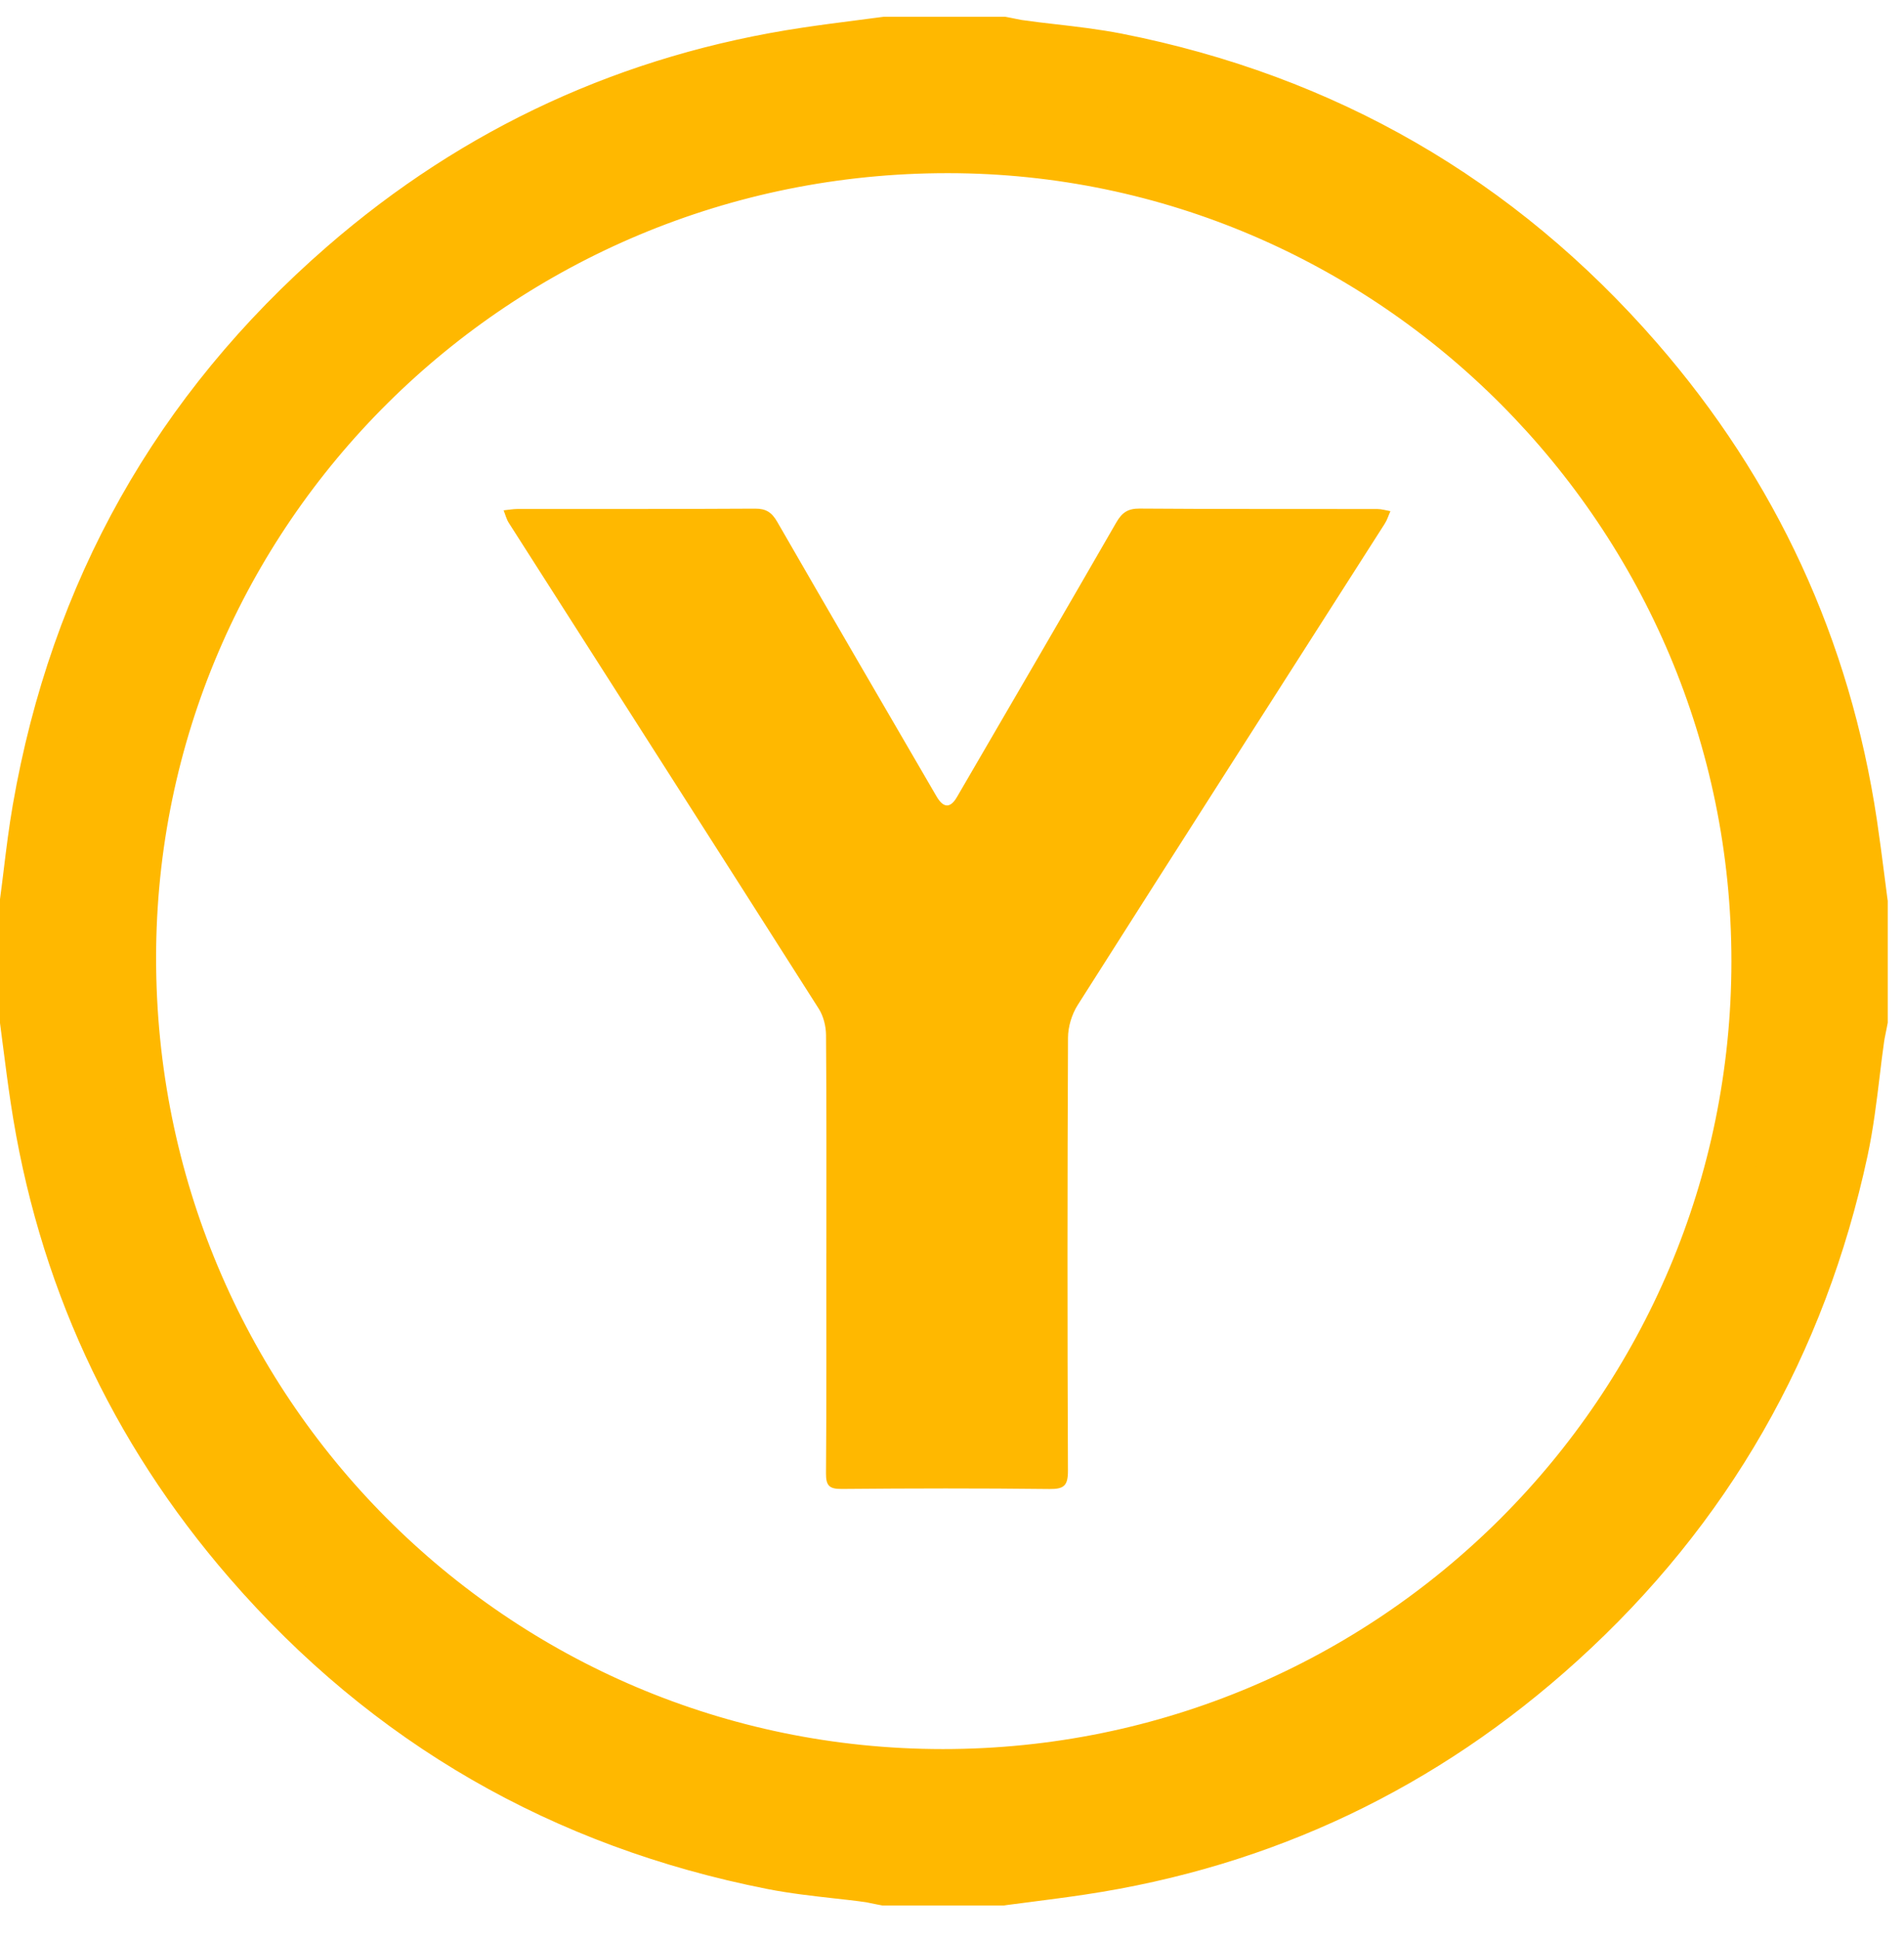
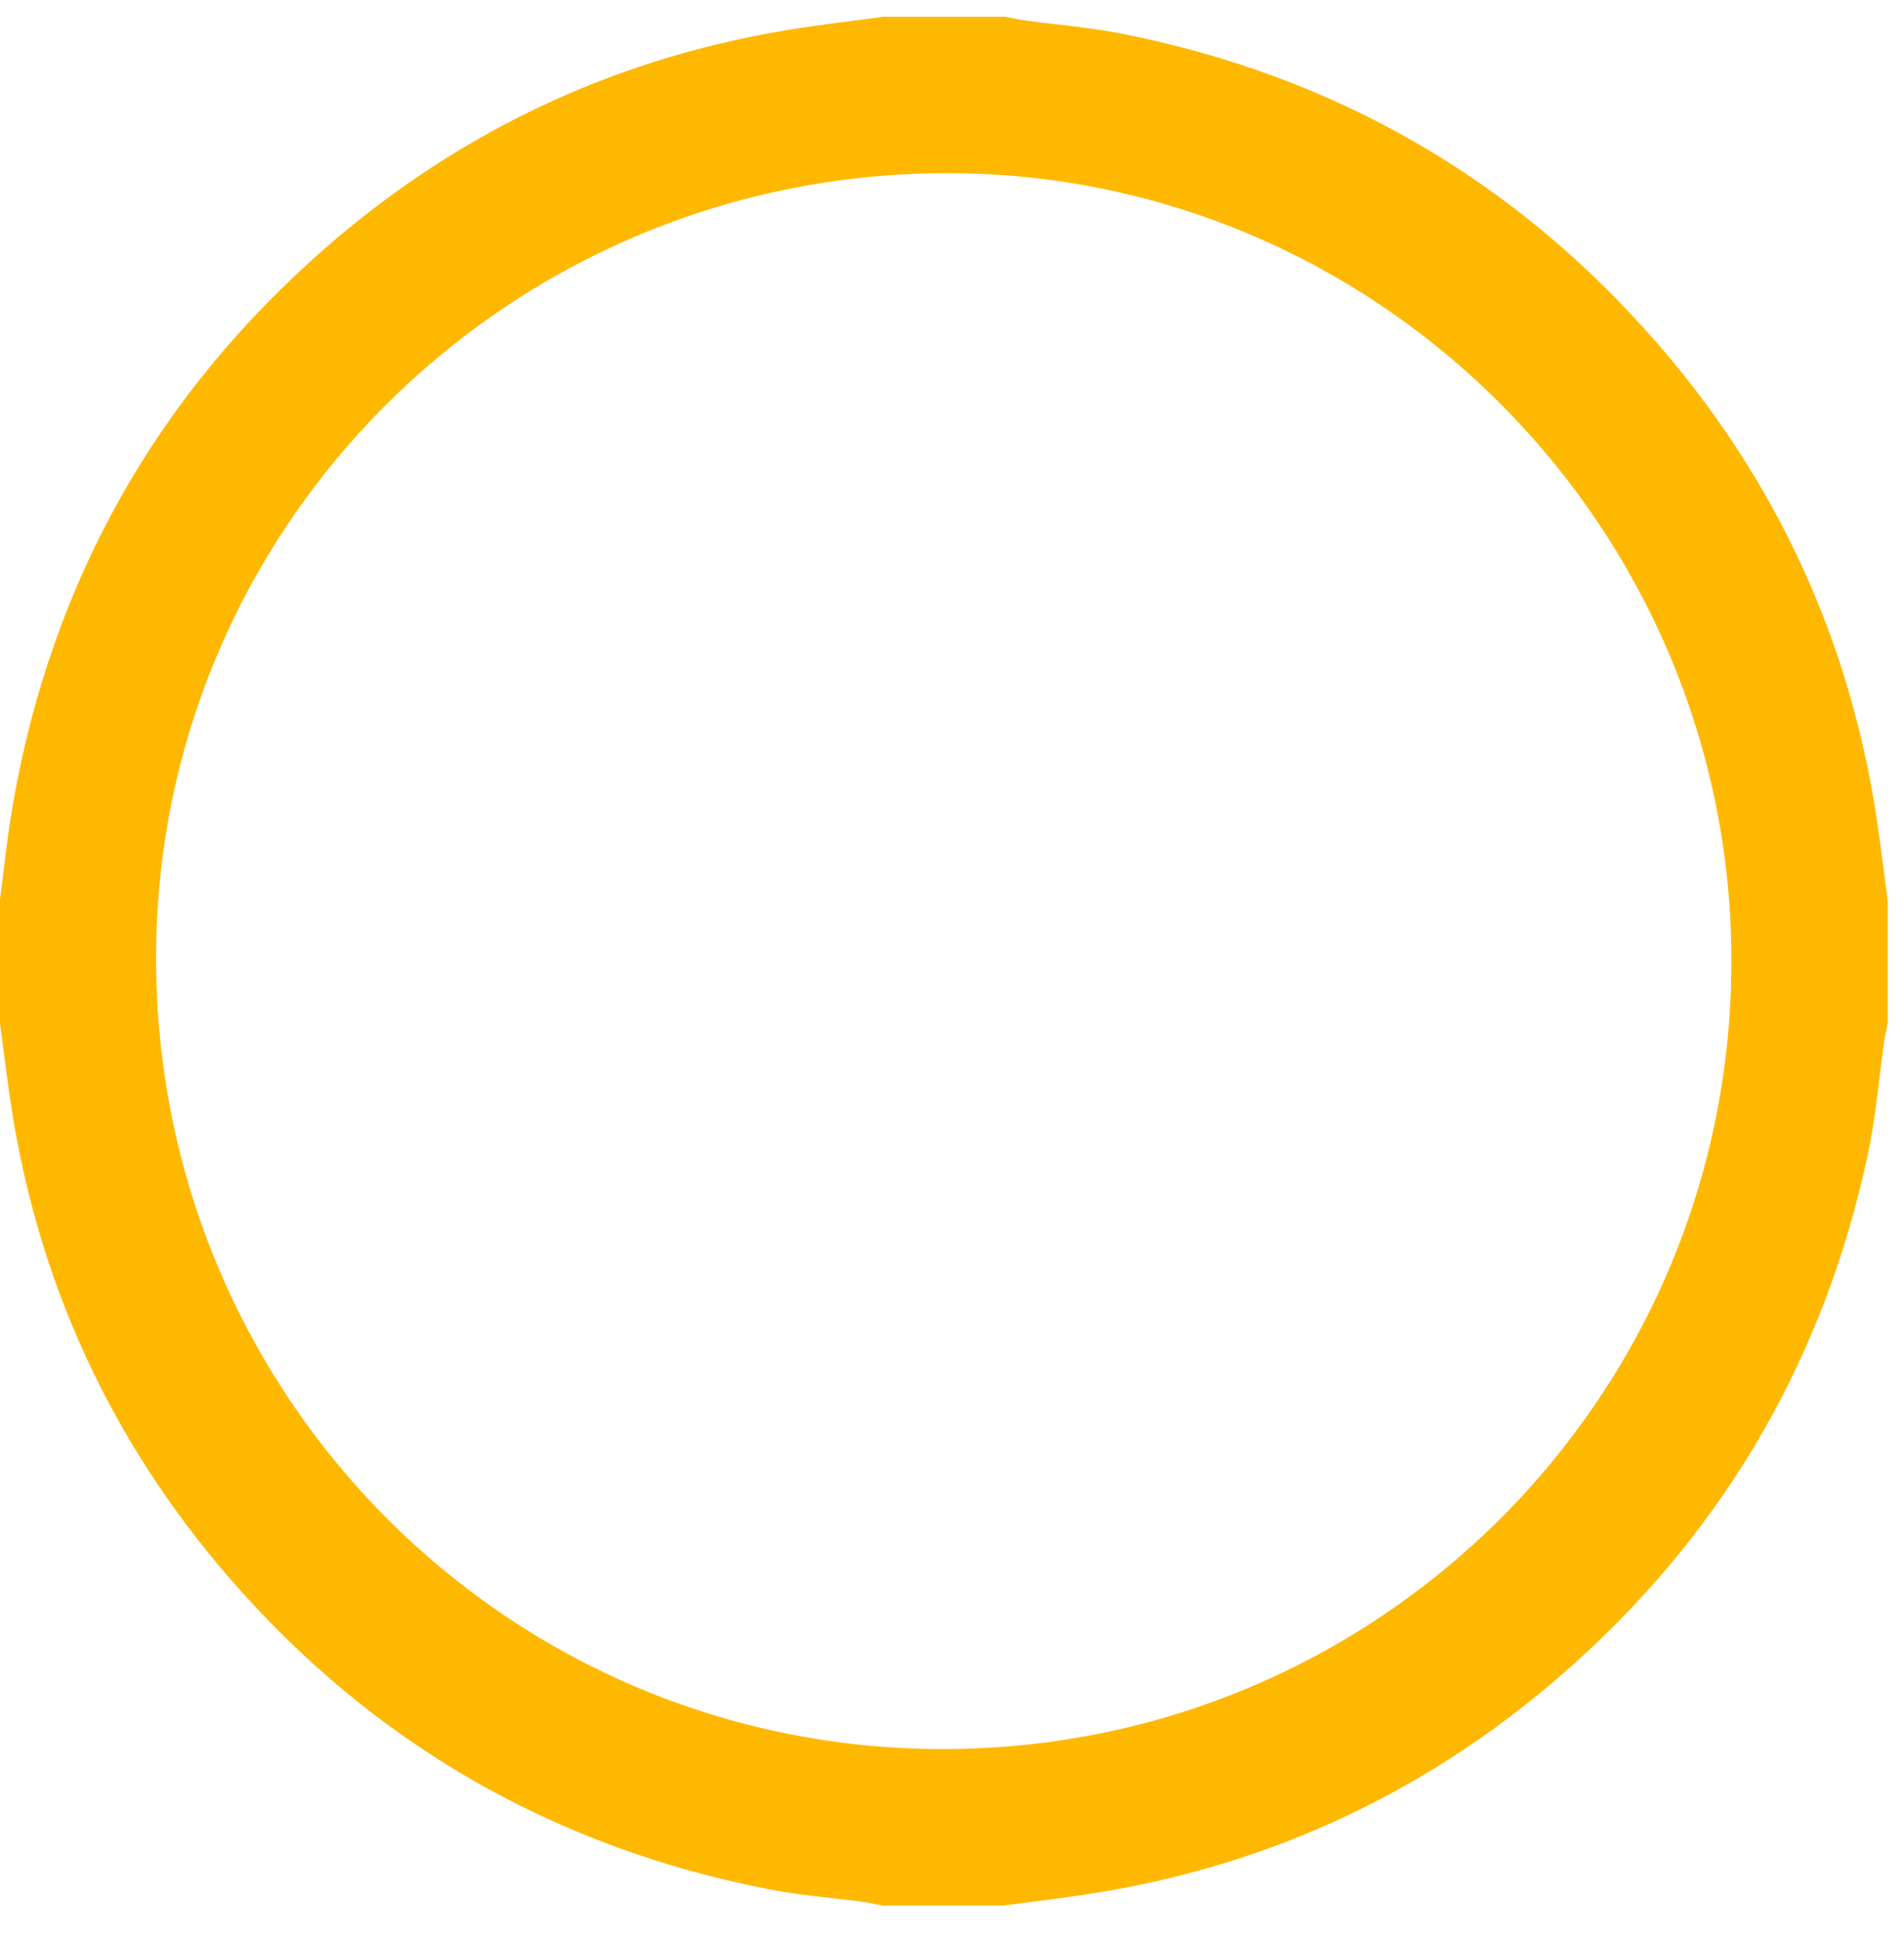
<svg xmlns="http://www.w3.org/2000/svg" width="56" height="57" viewBox="0 0 56 57" fill="none">
  <path d="M29.932 2.052L30.031 1.327C29.938 1.314 29.857 1.297 29.755 1.276C29.7 1.265 29.639 1.252 29.566 1.238L29.497 1.225H29.427H29.421H29.414H29.408H29.401H29.395H29.388H29.381H29.375H29.369H29.362H29.355H29.349H29.342H29.336H29.329H29.323H29.316H29.31H29.303H29.297H29.29H29.284H29.277H29.271H29.264H29.258H29.251H29.244H29.238H29.231H29.225H29.218H29.212H29.205H29.199H29.192H29.186H29.179H29.173H29.166H29.16H29.153H29.147H29.14H29.134H29.127H29.12H29.114H29.108H29.101H29.094H29.088H29.081H29.075H29.068H29.062H29.055H29.049H29.042H29.036H29.029H29.023H29.016H29.01H29.003H28.997H28.99H28.983H28.977H28.971H28.964H28.957H28.951H28.944H28.938H28.931H28.925H28.918H28.912H28.905H28.899H28.892H28.886H28.879H28.873H28.866H28.86H28.853H28.846H28.84H28.834H28.827H28.82H28.814H28.807H28.801H28.794H28.788H28.781H28.775H28.768H28.762H28.755H28.749H28.742H28.736H28.729H28.723H28.716H28.71H28.703H28.697H28.69H28.683H28.677H28.67H28.664H28.657H28.651H28.644H28.638H28.631H28.625H28.618H28.612H28.605H28.599H28.592H28.586H28.579H28.573H28.566H28.559H28.553H28.547H28.54H28.534H28.527H28.52H28.514H28.507H28.501H28.494H28.488H28.481H28.475H28.468H28.462H28.455H28.449H28.442H28.436H28.429H28.423H28.416H28.41H28.403H28.396H28.39H28.383H28.377H28.37H28.364H28.357H28.351H28.344H28.338H28.331H28.325H28.318H28.312H28.305H28.299H28.292H28.286H28.279H28.273H28.266H28.259H28.253H28.247H28.24H28.233H28.227H28.22H28.214H28.207H28.201H28.194H28.188H28.181H28.175H28.168H28.162H28.155H28.149H28.142H28.136H28.129H28.123H28.116H28.11H28.103H28.096H28.09H28.083H28.077H28.07H28.064H28.057H28.051H28.044H28.038H28.031H28.025H28.018H28.012H28.005H27.999H27.992H27.986H27.979H27.973H27.966H27.959H27.953H27.947H27.94H27.933H27.927H27.92H27.914H27.907H27.901H27.894H27.888H27.881H27.875H27.868H27.862H27.855H27.849H27.842H27.836H27.829H27.823H27.816H27.809H27.803H27.797H27.79H27.783H27.777H27.77H27.764H27.757H27.751H27.744H27.738H27.731H27.725H27.718H27.712H27.705H27.699H27.692H27.686H27.679H27.672H27.666H27.66H27.653H27.646H27.64H27.633H27.627H27.62H27.614H27.607H27.601H27.594H27.588H27.581H27.575H27.568H27.562H27.555H27.549H27.542H27.536H27.529H27.523H27.516H27.509H27.503H27.496H27.49H27.483H27.477H27.47H27.464H27.457H27.451H27.444H27.438H27.431H27.425H27.418H27.412H27.405H27.399H27.392H27.386H27.379H27.372H27.366H27.36H27.353H27.346H27.34H27.333H27.327H27.32H27.314H27.307H27.301H27.294H27.288H27.281H27.275H27.268H27.262H27.255H27.249H27.242H27.236H27.229H27.223H27.216H27.209H27.203H27.196H27.19H27.183H27.177H27.17H27.164H27.157H27.151H27.144H27.138H27.131H27.125H27.118H27.112H27.105H27.099H27.092H27.086H27.079H27.073H27.066H27.059H27.053H27.046H27.04H27.033H27.027H27.02H27.014H27.007H27.001H26.994H26.988H26.981H26.975H26.968H26.962H26.955H26.949H26.942H26.936H26.929H26.922H26.916H26.909H26.903H26.896H26.89H26.883H26.877H26.87H26.864H26.857H26.851H26.844H26.838H26.831H26.825H26.818H26.812H26.805H26.799H26.792H26.785H26.779H26.773H26.766H26.759H26.753H26.746H26.74H26.733H26.727H26.72H26.714H26.707H26.701H26.694H26.688H26.681H26.675H26.668H26.662H26.655H26.648H26.642H26.636H26.629H26.622H26.616H26.609H26.603H26.596H26.59H26.583H26.577H26.57H26.564H26.557H26.551H26.544H26.538H26.531H26.525H26.518H26.512H26.505H26.498H26.492H26.485H26.479H26.472H26.466H26.459H26.453H26.446H26.44H26.433H26.427H26.42H26.414H26.407H26.401H26.394H26.388H26.381H26.375H26.368H26.361H26.355H26.348H26.342H26.335H26.329H26.322H26.316H26.309H26.303H26.296H26.29H26.283H26.277H26.27H26.264H26.257H26.251H26.244H26.238H26.231H26.224H26.218H26.211H26.205H26.198H26.192H26.185H26.179H26.172H26.166H26.159H26.153H26.146H26.14H26.133H26.127H26.12H26.114H26.107H26.101H26.094H26.087H26.039L25.991 1.231C25.764 1.261 25.534 1.291 25.302 1.321C24.777 1.388 24.244 1.457 23.717 1.536C18.575 2.305 14.019 4.398 10.098 7.803L10.098 7.803C5.208 12.051 2.207 17.403 1.098 23.787C0.989 24.413 0.91 25.056 0.834 25.678C0.8 25.954 0.767 26.227 0.731 26.491L0.725 26.539V26.587V26.594V26.601V26.607V26.614V26.62V26.627V26.633V26.64V26.646V26.653V26.659V26.666V26.672V26.679V26.685V26.692V26.698V26.705V26.711V26.718V26.724V26.731V26.738V26.744V26.751V26.757V26.764V26.77V26.777V26.783V26.79V26.796V26.803V26.809V26.816V26.822V26.829V26.835V26.842V26.848V26.855V26.861V26.868V26.875V26.881V26.888V26.894V26.901V26.907V26.914V26.92V26.927V26.933V26.94V26.946V26.953V26.959V26.966V26.972V26.979V26.985V26.992V26.998V27.005V27.012V27.018V27.025V27.031V27.038V27.044V27.051V27.057V27.064V27.07V27.077V27.083V27.09V27.096V27.103V27.109V27.116V27.122V27.129V27.136V27.142V27.148V27.155V27.162V27.168V27.175V27.181V27.188V27.194V27.201V27.207V27.214V27.22V27.227V27.233V27.24V27.246V27.253V27.259V27.266V27.273V27.279V27.285V27.292V27.299V27.305V27.312V27.318V27.325V27.331V27.338V27.344V27.351V27.357V27.364V27.37V27.377V27.383V27.39V27.396V27.403V27.409V27.416V27.422V27.429V27.436V27.442V27.449V27.455V27.462V27.468V27.475V27.481V27.488V27.494V27.501V27.507V27.514V27.52V27.527V27.533V27.54V27.546V27.553V27.559V27.566V27.573V27.579V27.586V27.592V27.599V27.605V27.612V27.618V27.625V27.631V27.638V27.644V27.651V27.657V27.664V27.67V27.677V27.683V27.69V27.696V27.703V27.709V27.716V27.723V27.729V27.736V27.742V27.749V27.755V27.762V27.768V27.775V27.781V27.788V27.794V27.801V27.807V27.814V27.82V27.827V27.833V27.84V27.846V27.853V27.86V27.866V27.872V27.879V27.886V27.892V27.899V27.905V27.912V27.918V27.925V27.931V27.938V27.944V27.951V27.957V27.964V27.97V27.977V27.983V27.99V27.996V28.003V28.009V28.016V28.023V28.029V28.036V28.042V28.049V28.055V28.062V28.068V28.075V28.081V28.088V28.094V28.101V28.107V28.114V28.12V28.127V28.133V28.14V28.146V28.153V28.16V28.166V28.172V28.179V28.186V28.192V28.199V28.205V28.212V28.218V28.225V28.231V28.238V28.244V28.251V28.257V28.264V28.27V28.277V28.283V28.29V28.297V28.303V28.309V28.316V28.323V28.329V28.336V28.342V28.349V28.355V28.362V28.368V28.375V28.381V28.388V28.394V28.401V28.407V28.414V28.42V28.427V28.433V28.44V28.447V28.453V28.459V28.466V28.473V28.479V28.486V28.492V28.499V28.505V28.512V28.518V28.525V28.531V28.538V28.544V28.551V28.557V28.564V28.57V28.577V28.583V28.59V28.596V28.603V28.61V28.616V28.623V28.629V28.636V28.642V28.649V28.655V28.662V28.668V28.675V28.681V28.688V28.694V28.701V28.707V28.714V28.72V28.727V28.733V28.74V28.747V28.753V28.759V28.766V28.773V28.779V28.786V28.792V28.799V28.805V28.812V28.818V28.825V28.831V28.838V28.844V28.851V28.857V28.864V28.87V28.877V28.883V28.89V28.896V28.903V28.91V28.916V28.923V28.929V28.936V28.942V28.949V28.955V28.962V28.968V28.975V28.981V28.988V28.994V29.001V29.007V29.014V29.02V29.027V29.034V29.04V29.047V29.053V29.059V29.066V29.073V29.079V29.086V29.092V29.099V29.105V29.112V29.118V29.125V29.131V29.138V29.144V29.151V29.157V29.164V29.17V29.177V29.183V29.19V29.197V29.203V29.21V29.216V29.223V29.229V29.236V29.242V29.249V29.255V29.262V29.268V29.275V29.281V29.288V29.294V29.301V29.307V29.314V29.32V29.327V29.334V29.34V29.346V29.353V29.36V29.366V29.373V29.379V29.386V29.392V29.399V29.405V29.412V29.418V29.425V29.431V29.438V29.444V29.451V29.457V29.464V29.471V29.477V29.483V29.49V29.497V29.503V29.51V29.516V29.523V29.529V29.536V29.542V29.549V29.555V29.562V29.568V29.575V29.581V29.588V29.594V29.601V29.608V29.614V29.62V29.627V29.634V29.64V29.647V29.653V29.66V29.666V29.673V29.679V29.686V29.692V29.699V29.705V29.712V29.718V29.725V29.731V29.738V29.744V29.751V29.758V29.764V29.771V29.777V29.784V29.79V29.797V29.803V29.81V29.816V29.823V29.829V29.836V29.842V29.849V29.855V29.862V29.869V29.875V29.881V29.888V29.895V29.901V29.908V29.914V29.921V29.927V29.976L0.731 30.024C0.762 30.252 0.791 30.483 0.821 30.717C0.888 31.24 0.957 31.773 1.036 32.298C1.806 37.441 3.901 41.995 7.303 45.918C11.405 50.65 16.569 53.609 22.707 54.819C23.34 54.944 24.009 55.018 24.64 55.089C24.933 55.121 25.218 55.153 25.487 55.188L25.489 55.189C25.579 55.2 25.654 55.216 25.752 55.237C25.808 55.248 25.871 55.261 25.949 55.277L26.018 55.29H26.087H29.427H29.476L29.524 55.283C29.751 55.253 29.981 55.224 30.213 55.194C30.737 55.126 31.27 55.058 31.797 54.979L31.797 54.979C37.171 54.174 41.881 51.929 45.898 48.289C50.221 44.373 52.987 39.527 54.212 33.83L54.212 33.83C54.374 33.077 54.47 32.283 54.561 31.531C54.602 31.189 54.642 30.855 54.688 30.537L54.688 30.537C54.701 30.44 54.718 30.355 54.74 30.25C54.751 30.195 54.763 30.135 54.777 30.065L54.79 29.997V29.927V26.587V26.539L54.783 26.491C54.753 26.261 54.723 26.028 54.693 25.793C54.626 25.271 54.557 24.741 54.479 24.217C53.706 19.056 51.599 14.488 48.177 10.557C44.092 5.864 38.96 2.915 32.858 1.709L32.857 1.709C32.218 1.584 31.544 1.506 30.905 1.433C30.603 1.398 30.309 1.364 30.03 1.326L29.932 2.052ZM29.932 2.052C29.814 2.036 29.697 2.012 29.579 1.988C29.529 1.977 29.478 1.967 29.427 1.957H26.087M29.932 2.052C30.242 2.094 30.552 2.129 30.863 2.165C31.484 2.236 32.105 2.307 32.716 2.428M26.087 1.957L32.716 2.428M26.087 1.957C25.854 1.988 25.62 2.018 25.386 2.048M26.087 1.957L25.386 2.048M32.716 2.428L32.716 2.428L32.716 2.428ZM54.058 29.927V26.587C54.026 26.351 53.996 26.114 53.965 25.877C53.899 25.36 53.832 24.842 53.755 24.326C53.002 19.302 50.955 14.863 47.624 11.038L54.058 29.927ZM54.058 29.927C54.048 29.978 54.038 30.029 54.027 30.08M54.058 29.927L54.027 30.08M54.027 30.08C54.003 30.198 53.979 30.316 53.963 30.434L54.027 30.08ZM23.826 2.26C18.82 3.009 14.393 5.042 10.579 8.356L23.826 2.26ZM23.826 2.26C24.345 2.182 24.865 2.115 25.386 2.048M23.826 2.26L25.386 2.048M27.888 4.359H27.888C40.968 4.37 51.656 15.111 51.656 28.257C51.656 41.468 40.955 52.158 27.73 52.156C14.517 52.154 3.852 41.437 3.859 28.153C3.866 15.003 14.616 4.347 27.888 4.359Z" fill="#FFB800" stroke="#FFB800" stroke-width="1.464" />
-   <path d="M24.305 36.85C24.305 34.711 24.312 32.572 24.295 30.433C24.293 30.172 24.22 29.875 24.081 29.657C21.049 24.891 18.004 20.133 14.964 15.372C14.894 15.262 14.863 15.129 14.812 15.005C14.947 14.992 15.083 14.966 15.217 14.965C17.548 14.963 19.878 14.969 22.209 14.955C22.531 14.953 22.7 15.065 22.859 15.341C24.412 18.037 25.98 20.724 27.544 23.413C27.749 23.764 27.95 23.77 28.147 23.431C29.711 20.743 31.279 18.058 32.831 15.363C32.999 15.072 33.169 14.951 33.517 14.953C35.847 14.971 38.178 14.961 40.508 14.966C40.637 14.966 40.766 15.007 40.895 15.029C40.839 15.152 40.8 15.285 40.728 15.397C37.716 20.113 34.697 24.825 31.697 29.549C31.524 29.822 31.413 30.186 31.412 30.51C31.393 34.754 31.392 38.997 31.41 43.241C31.412 43.681 31.293 43.783 30.864 43.778C28.83 43.754 26.795 43.758 24.76 43.776C24.4 43.779 24.291 43.69 24.294 43.319C24.312 41.163 24.302 39.005 24.304 36.849L24.305 36.85Z" fill="#FFB800" />
</svg>